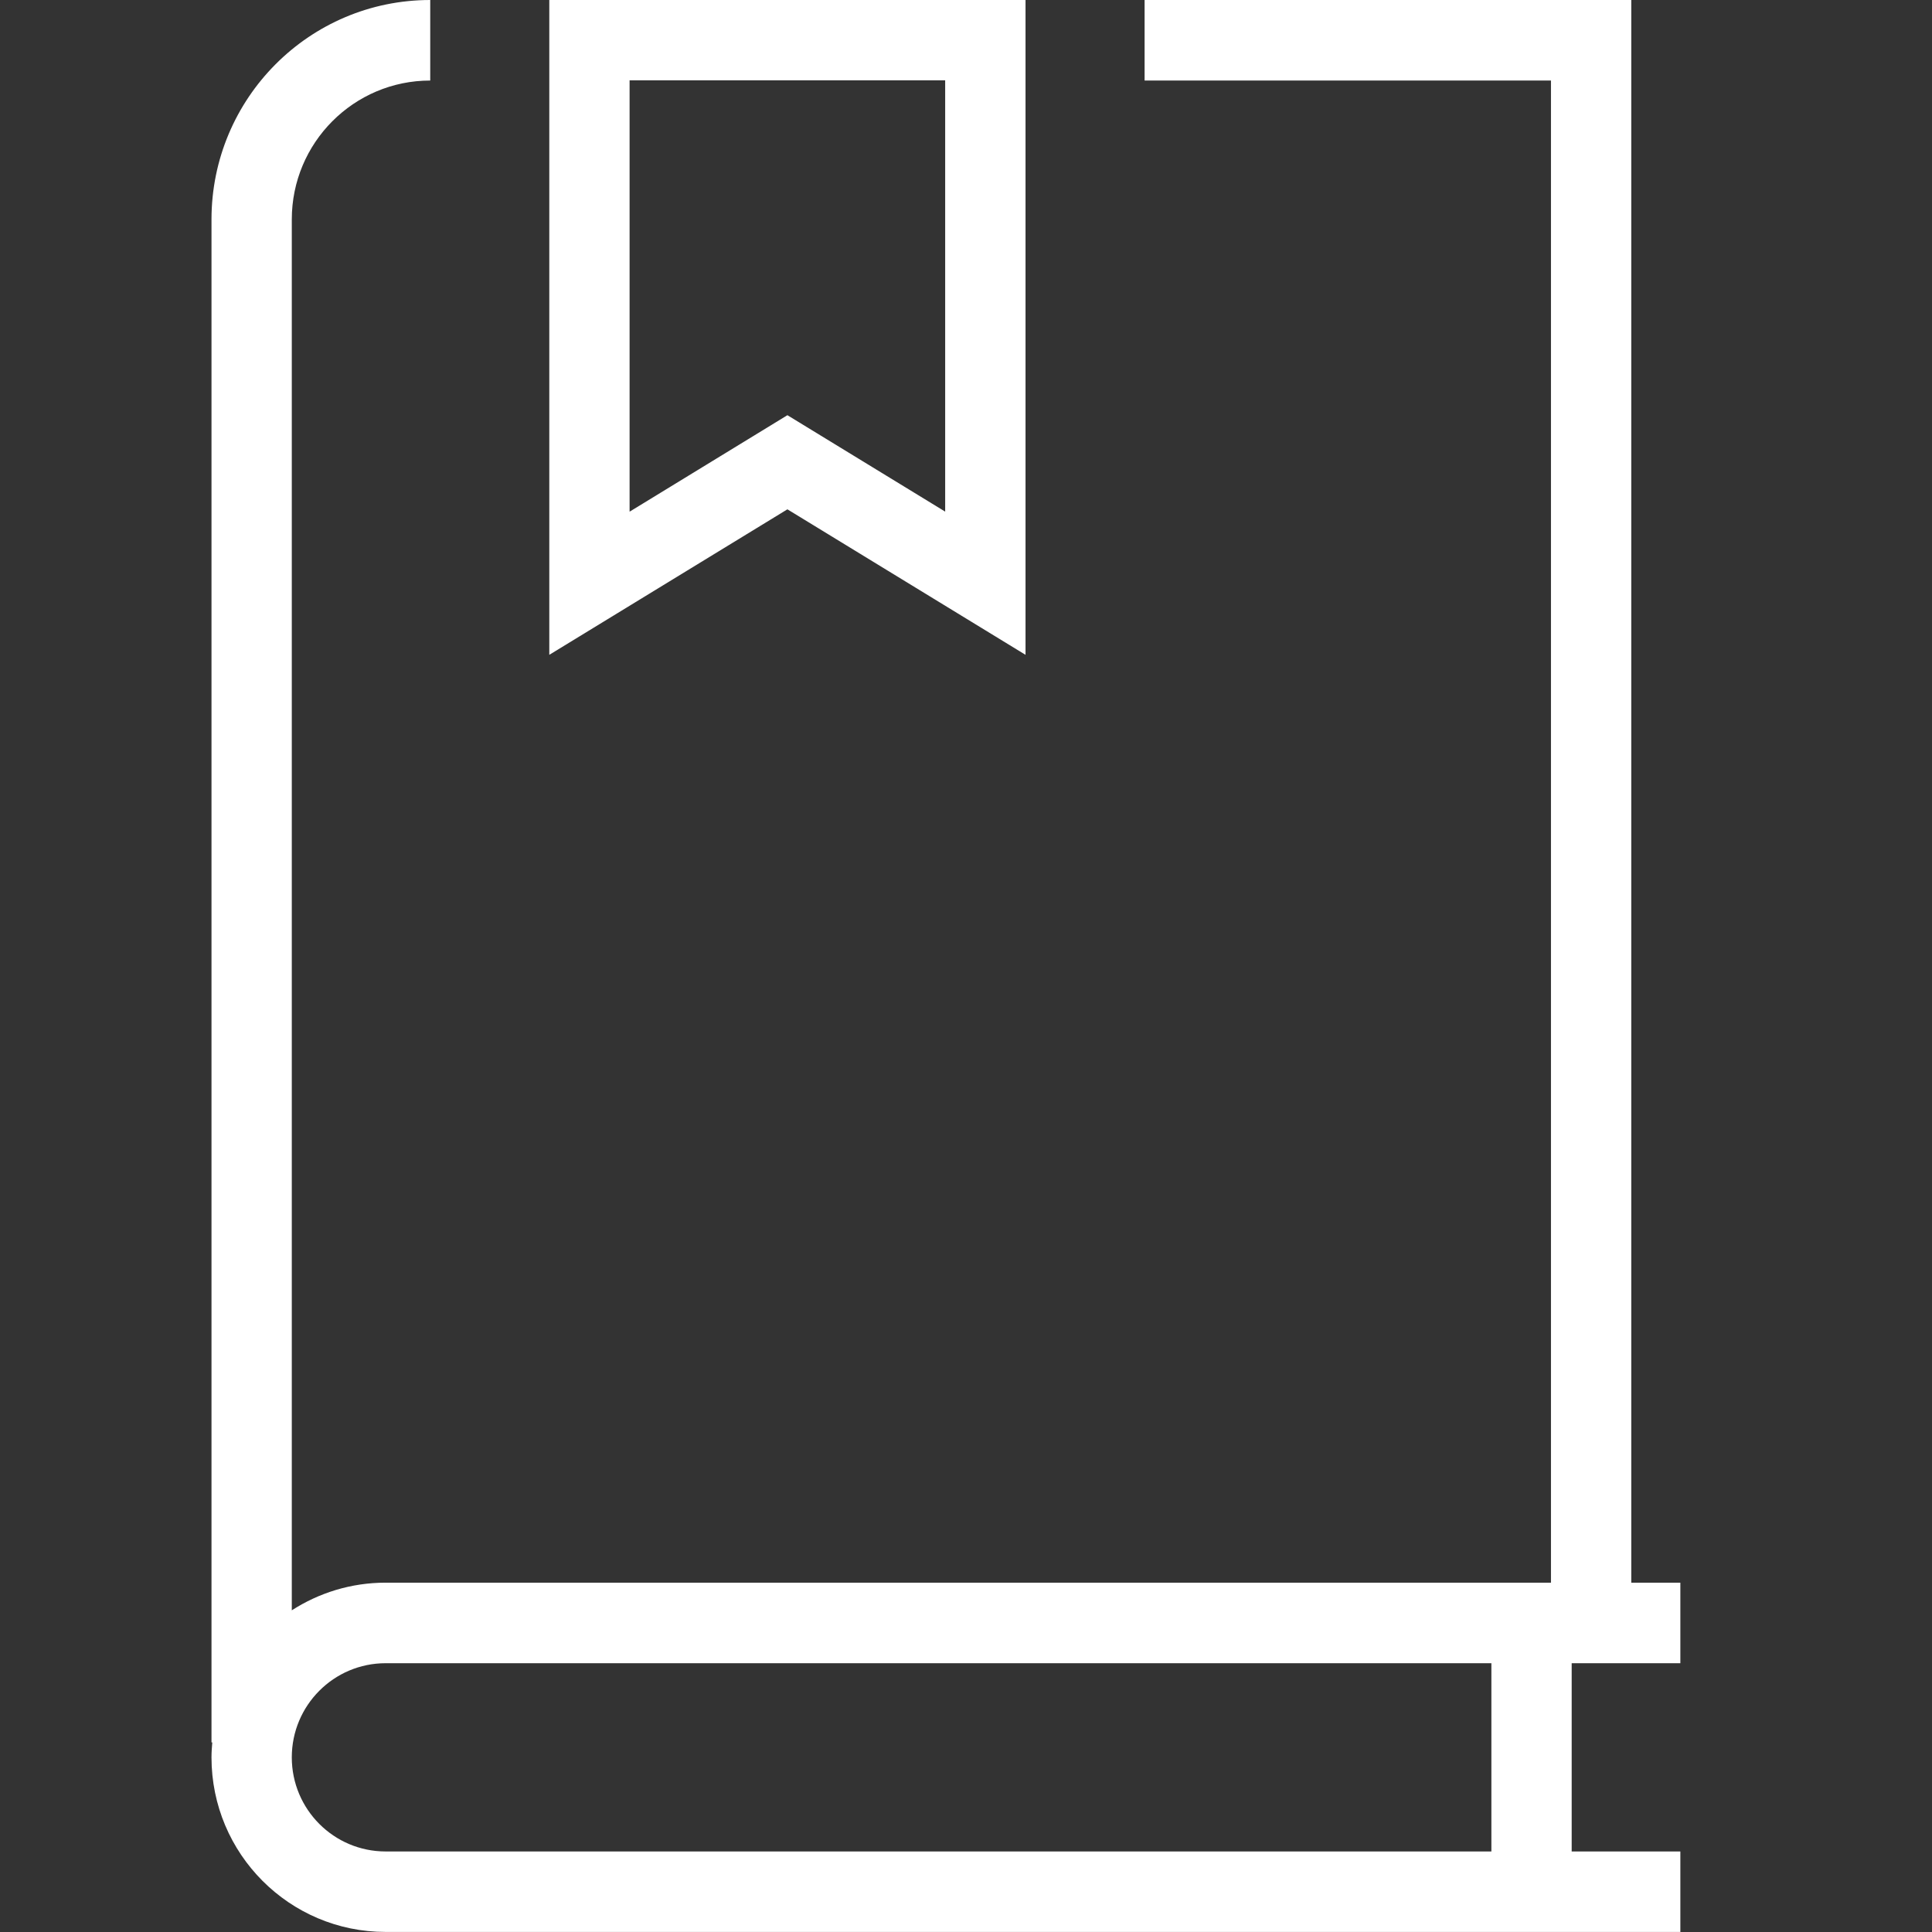
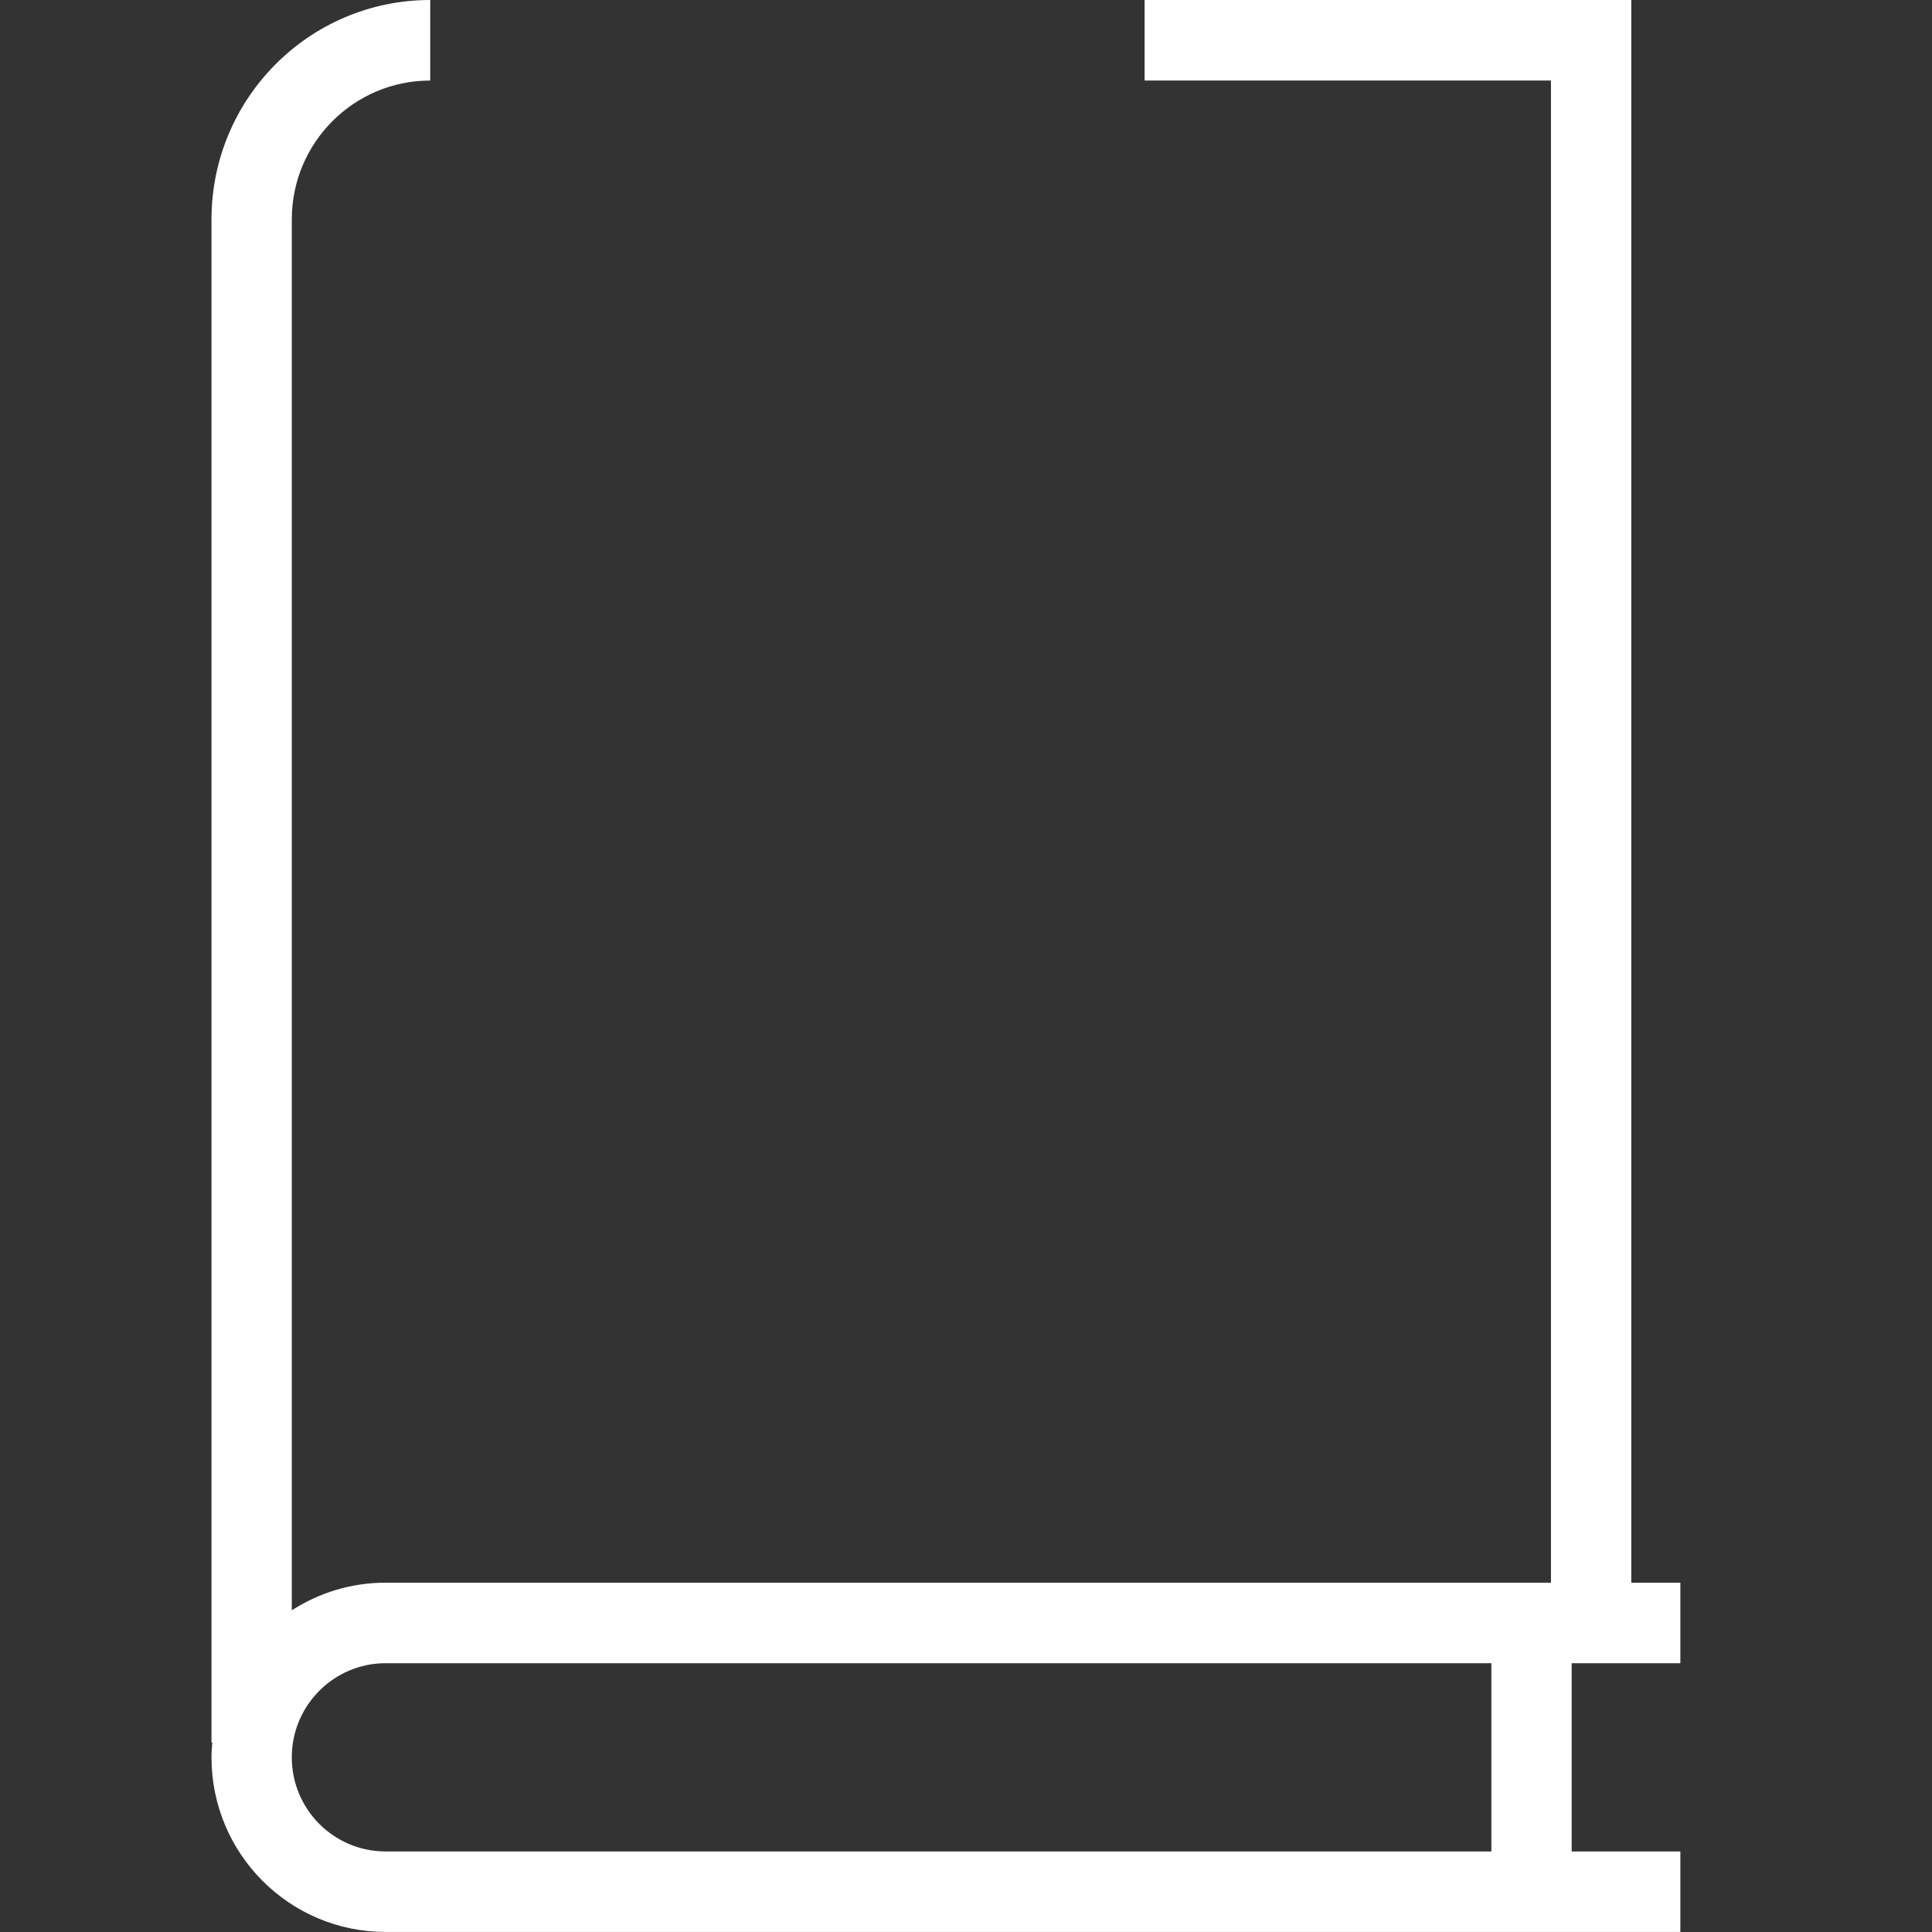
<svg xmlns="http://www.w3.org/2000/svg" fill="none" viewBox="0 0 32 32" height="32" width="32">
  <rect x="0" y="0" width="32" height="32" fill="#333333" stroke="none" />
-   <path fill="white" d="M9.098 0L16.986 3.60106e-07L16.986 10.846L13.042 8.436L9.098 10.846L9.098 0ZM13.042 6.877L15.655 8.474L15.655 1.33L10.428 1.33L10.428 8.475L13.042 6.877Z" />
  <path fill="white" d="M27.019 26.214H27.832V27.548H26.032V30.666H27.832V31.999H6.387C4.794 31.999 3.503 30.705 3.503 29.107C3.503 29.024 3.509 28.942 3.516 28.86H3.503V3.635C3.503 1.627 5.125 1.16344e-05 7.126 0V1.334C5.86 1.334 4.833 2.364 4.833 3.635V26.672C5.282 26.383 5.814 26.214 6.387 26.214H25.689V1.334H18.958V0H27.019V26.214ZM6.387 27.548C5.529 27.548 4.833 28.247 4.833 29.107C4.833 29.968 5.529 30.666 6.387 30.666H24.702V27.548H6.387Z" />
</svg>